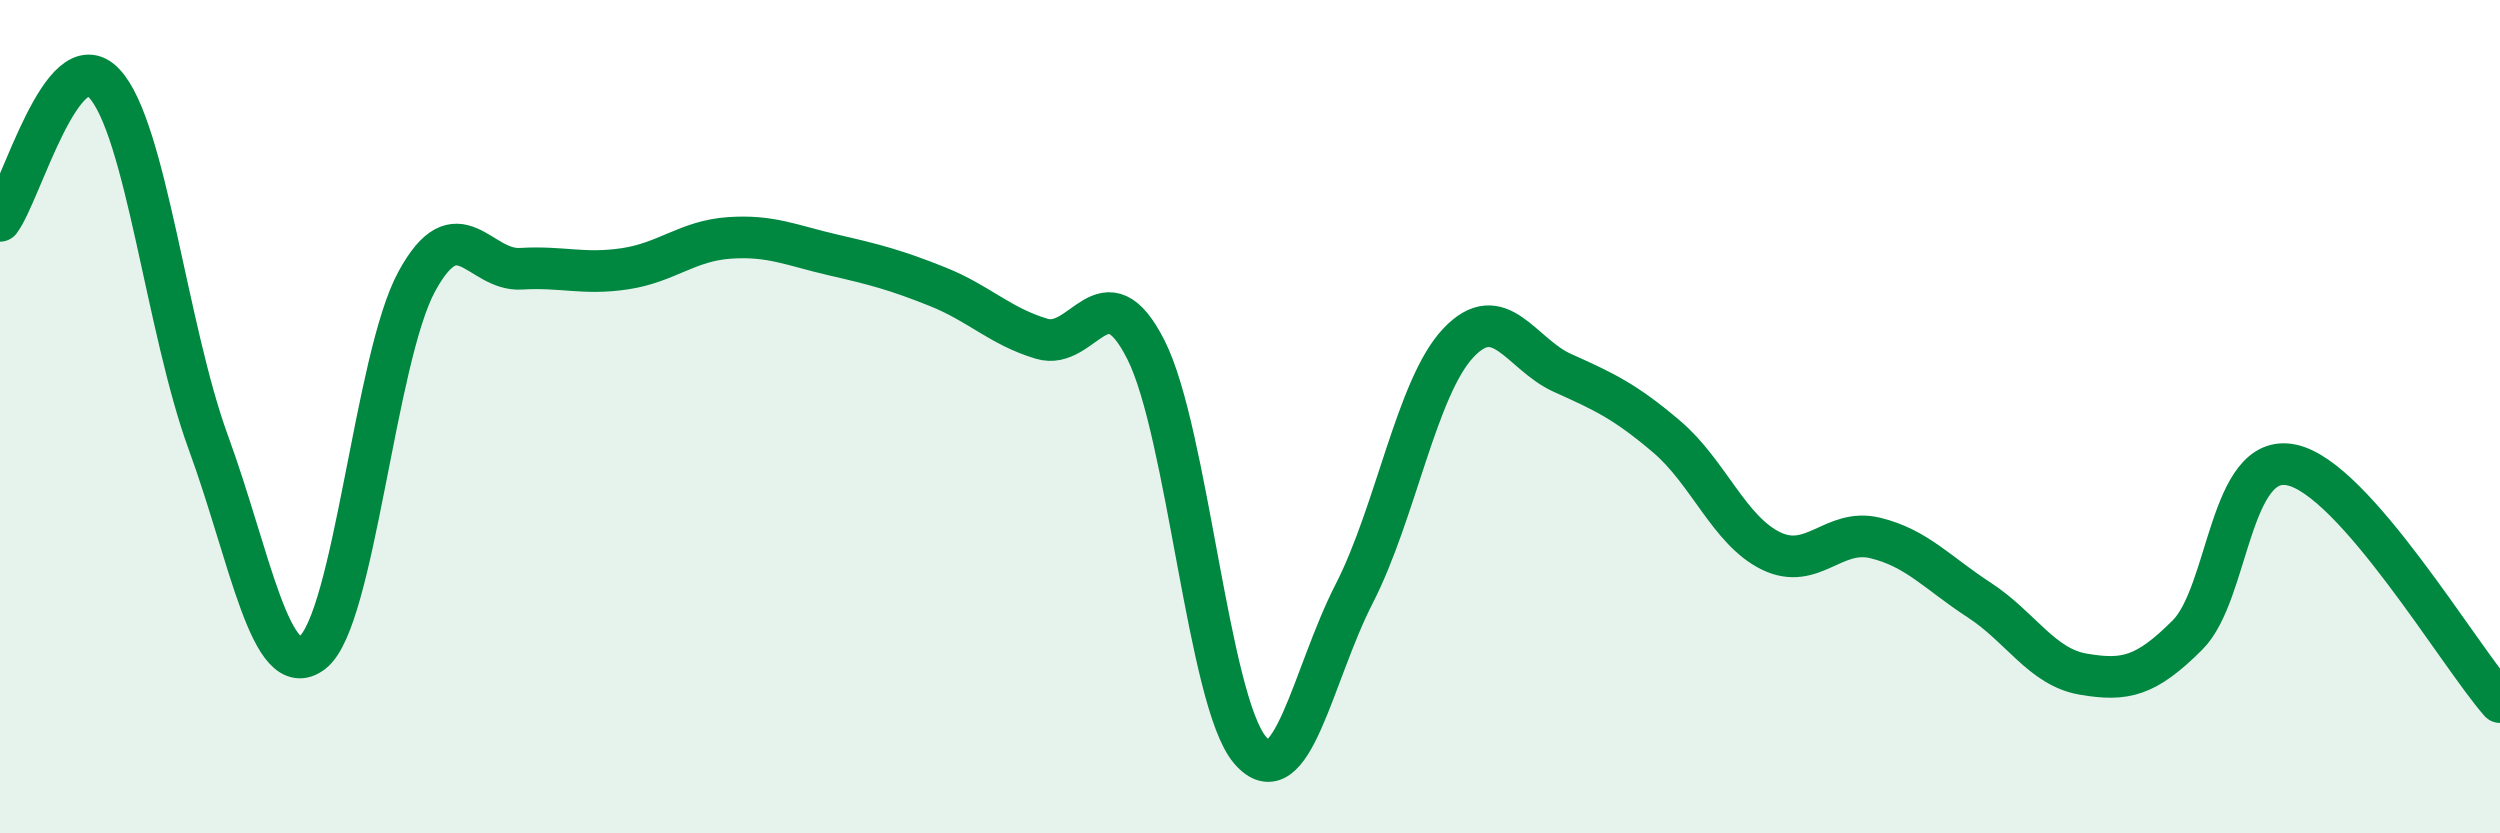
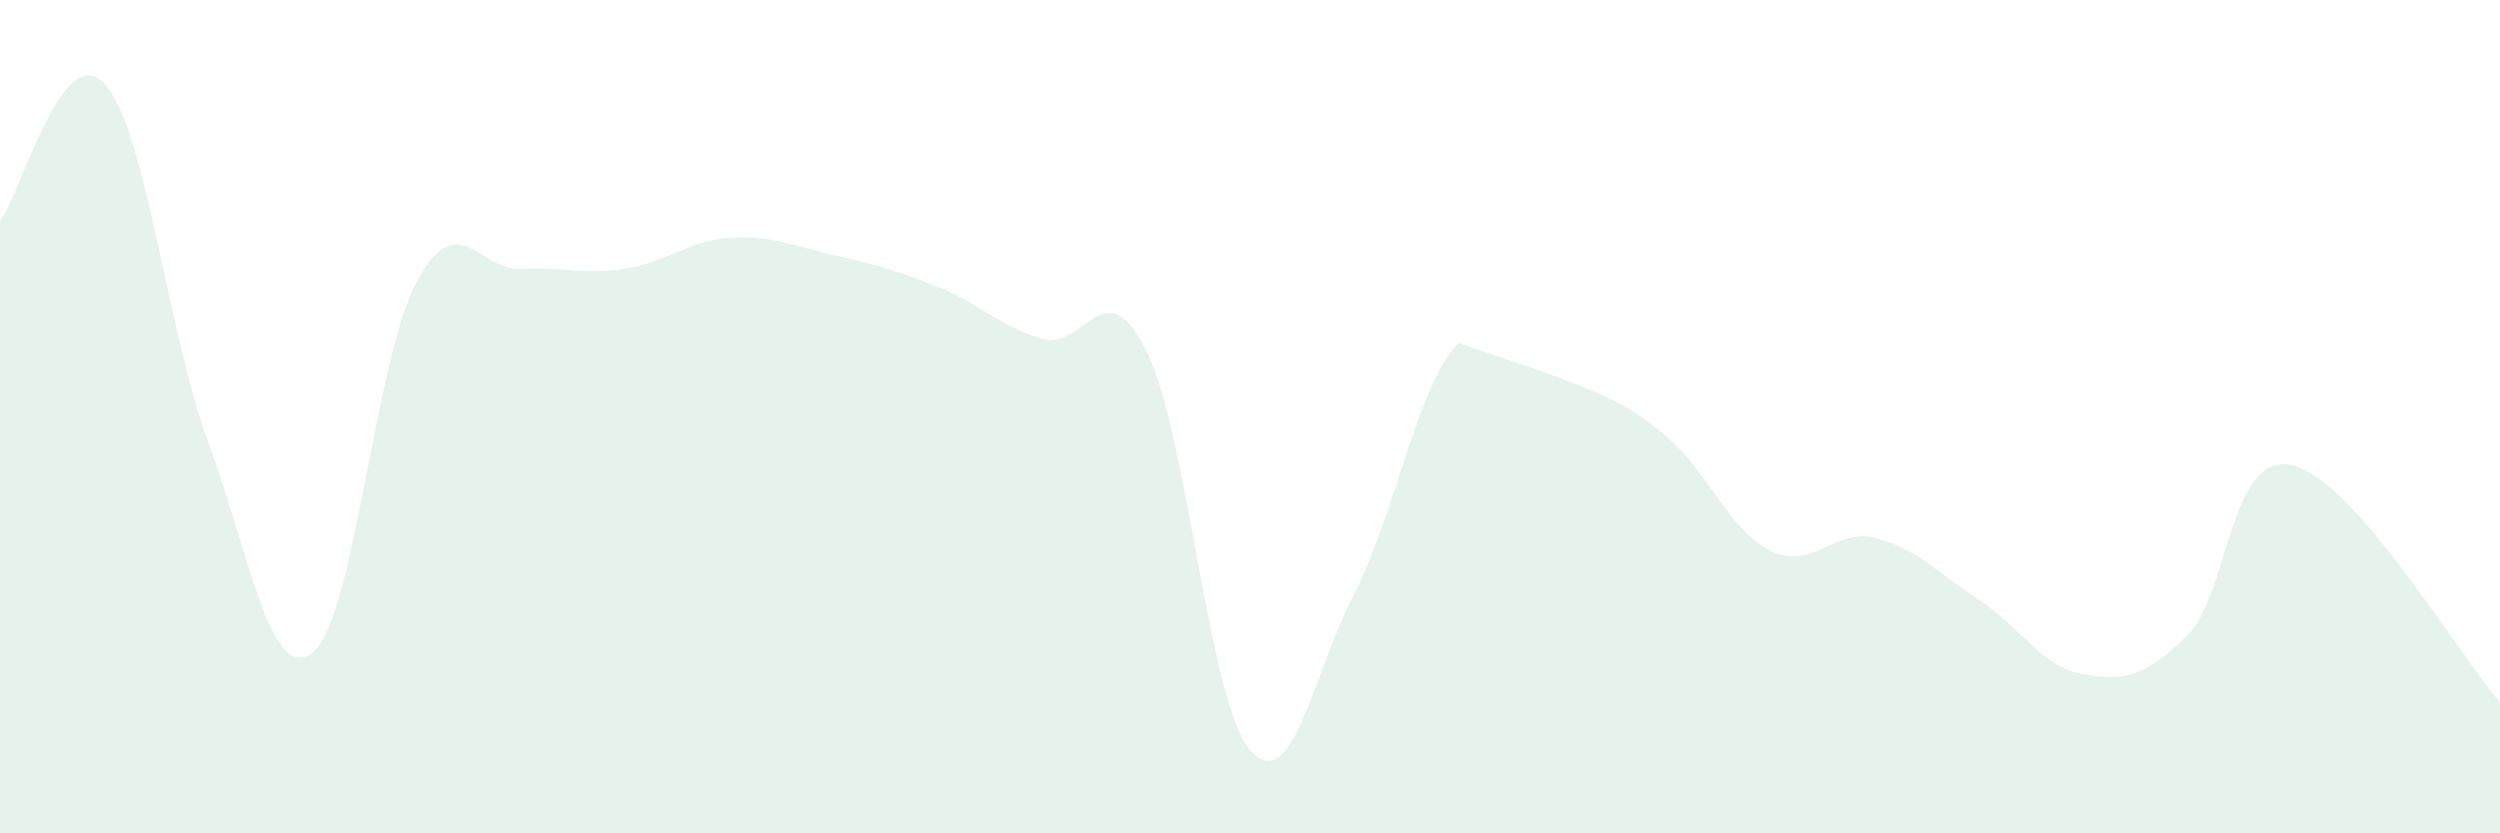
<svg xmlns="http://www.w3.org/2000/svg" width="60" height="20" viewBox="0 0 60 20">
-   <path d="M 0,5.3 C 0.5,4.64 1.5,0.94 2.5,2 C 3.5,3.06 4,7.89 5,10.62 C 6,13.35 6.5,16.43 7.5,15.66 C 8.5,14.89 9,8.6 10,6.76 C 11,4.92 11.5,6.51 12.5,6.45 C 13.5,6.39 14,6.6 15,6.45 C 16,6.3 16.5,5.78 17.5,5.71 C 18.5,5.64 19,5.89 20,6.12 C 21,6.35 21.5,6.48 22.5,6.88 C 23.5,7.28 24,7.83 25,8.13 C 26,8.43 26.5,6.42 27.5,8.39 C 28.5,10.36 29,16.83 30,18 C 31,19.17 31.5,16.2 32.5,14.25 C 33.5,12.3 34,9.29 35,8.23 C 36,7.17 36.5,8.5 37.5,8.95 C 38.5,9.4 39,9.63 40,10.48 C 41,11.33 41.5,12.73 42.5,13.22 C 43.5,13.71 44,12.67 45,12.91 C 46,13.15 46.5,13.75 47.5,14.4 C 48.5,15.05 49,16.01 50,16.18 C 51,16.35 51.5,16.24 52.5,15.24 C 53.5,14.24 53.5,10.84 55,11.16 C 56.5,11.48 59,15.71 60,16.85L60 20L0 20Z" fill="#008740" opacity="0.1" stroke-linecap="round" stroke-linejoin="round" />
-   <path d="M 0,5.3 C 0.5,4.64 1.5,0.94 2.5,2 C 3.5,3.06 4,7.89 5,10.62 C 6,13.35 6.5,16.43 7.5,15.66 C 8.5,14.89 9,8.6 10,6.76 C 11,4.92 11.5,6.51 12.5,6.45 C 13.5,6.39 14,6.6 15,6.45 C 16,6.3 16.5,5.78 17.5,5.71 C 18.5,5.64 19,5.89 20,6.12 C 21,6.35 21.5,6.48 22.5,6.88 C 23.5,7.28 24,7.83 25,8.13 C 26,8.43 26.5,6.42 27.5,8.39 C 28.5,10.36 29,16.83 30,18 C 31,19.17 31.5,16.2 32.5,14.25 C 33.5,12.3 34,9.29 35,8.23 C 36,7.17 36.5,8.5 37.5,8.95 C 38.5,9.4 39,9.63 40,10.48 C 41,11.33 41.5,12.73 42.5,13.22 C 43.5,13.71 44,12.67 45,12.91 C 46,13.15 46.5,13.75 47.5,14.4 C 48.5,15.05 49,16.01 50,16.18 C 51,16.35 51.5,16.24 52.5,15.24 C 53.5,14.24 53.5,10.84 55,11.16 C 56.5,11.48 59,15.71 60,16.85" stroke="#008740" stroke-width="1" fill="none" stroke-linecap="round" stroke-linejoin="round" />
+   <path d="M 0,5.3 C 0.5,4.64 1.5,0.94 2.5,2 C 3.5,3.06 4,7.89 5,10.62 C 6,13.35 6.5,16.43 7.5,15.66 C 8.5,14.89 9,8.6 10,6.76 C 11,4.92 11.5,6.51 12.5,6.45 C 13.5,6.39 14,6.6 15,6.45 C 16,6.3 16.5,5.78 17.5,5.71 C 18.5,5.64 19,5.89 20,6.12 C 21,6.35 21.5,6.48 22.5,6.88 C 23.5,7.28 24,7.83 25,8.13 C 26,8.43 26.5,6.42 27.5,8.39 C 28.5,10.36 29,16.83 30,18 C 31,19.17 31.5,16.2 32.5,14.25 C 33.5,12.3 34,9.29 35,8.23 C 38.5,9.4 39,9.63 40,10.48 C 41,11.33 41.5,12.73 42.5,13.22 C 43.5,13.71 44,12.67 45,12.91 C 46,13.15 46.5,13.75 47.5,14.4 C 48.5,15.05 49,16.01 50,16.18 C 51,16.35 51.5,16.24 52.5,15.24 C 53.5,14.24 53.5,10.84 55,11.16 C 56.5,11.48 59,15.71 60,16.85L60 20L0 20Z" fill="#008740" opacity="0.1" stroke-linecap="round" stroke-linejoin="round" />
</svg>